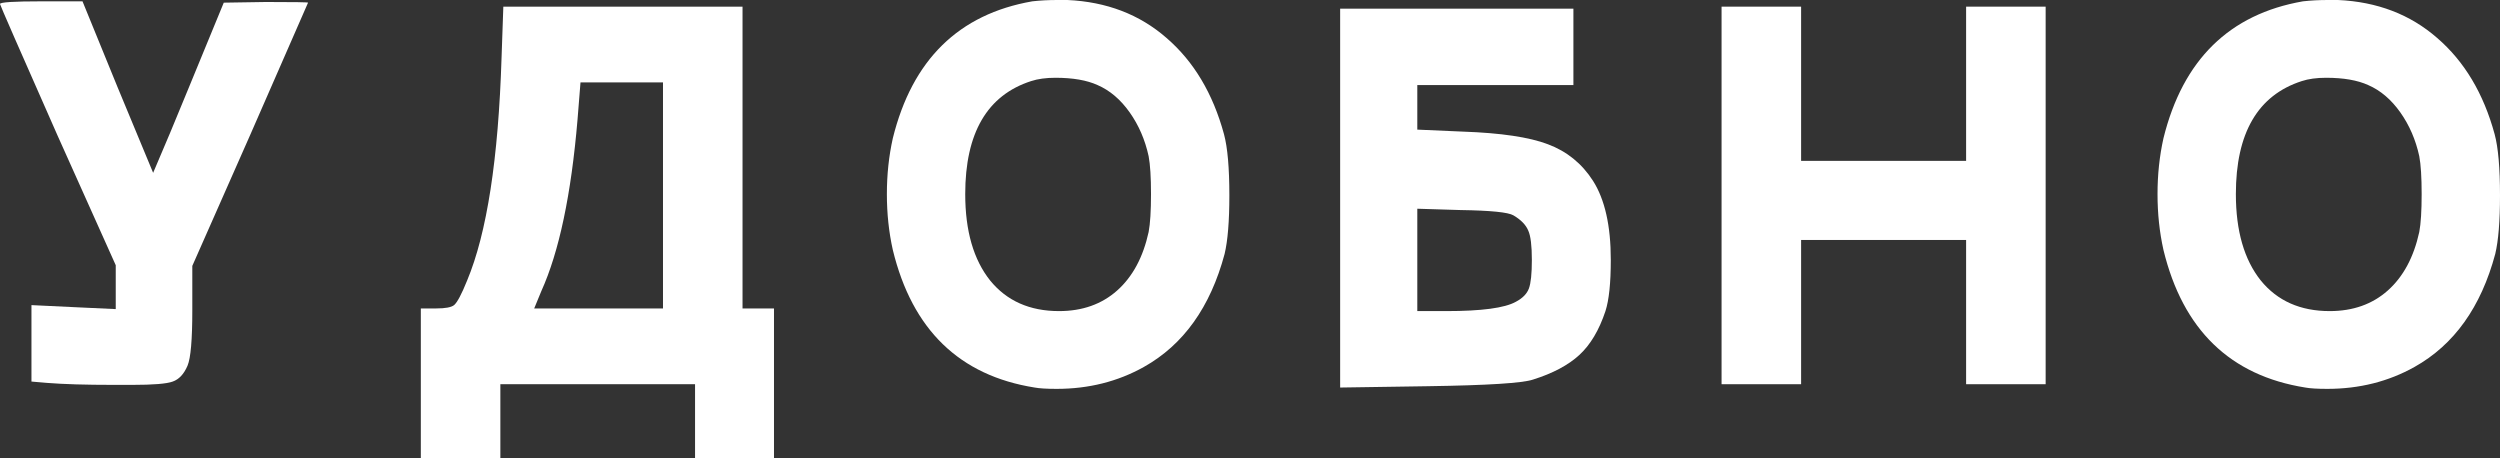
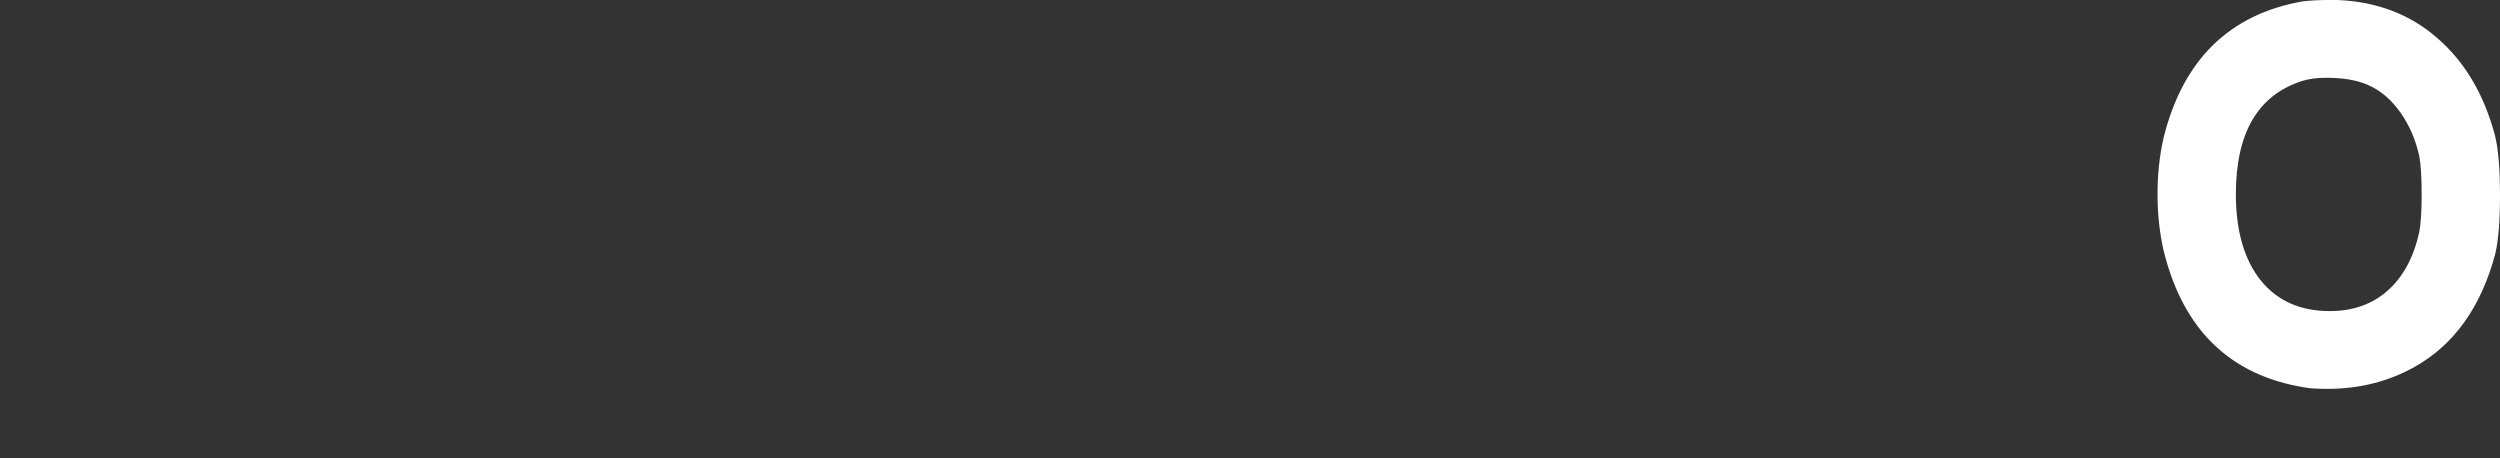
<svg xmlns="http://www.w3.org/2000/svg" width="5524" height="1012" viewBox="0 0 5524 1012" fill="none">
  <rect x="0" y="0" width="5524" height="1012" fill="#333333" stroke="none" />
-   <path d="M0 8.813C0 4.896 30.602 2.938 91.806 2.938H182.3L259.679 192.412L338.37 381.887C362.851 325.093 389.081 262.425 417.06 193.881L494.439 5.875L587.557 4.406C649.635 4.406 680.674 4.896 680.674 5.875L553.457 296.697L424.929 587.518V685.927C424.929 750.554 421.432 791.191 414.437 807.837C406.568 826.442 395.639 838.193 381.65 843.089C368.534 847.985 338.807 850.432 292.467 850.432H250.499C189.295 850.432 140.332 848.964 103.609 846.026L69.51 843.089V674.177C89.62 675.156 120.222 676.625 161.316 678.583C203.284 680.542 234.76 682.011 255.745 682.99V586.049L127.217 299.634C42.406 107.712 0 10.771 0 8.813Z" fill="white" />
-   <path d="M1464.96 681.521V182.131H1282.66L1276.1 264.383C1262.11 429.867 1235.44 556.184 1196.1 643.332L1180.36 681.521H1464.96ZM1108.23 127.785L1112.16 14.688H1640.7V681.521H1710.21V1012H1535.78V848.964H1105.6V1012H929.861V681.521H963.96C984.07 681.521 997.185 679.073 1003.31 674.177C1010.3 668.302 1019.92 650.187 1032.16 619.832C1075.88 515.058 1101.23 351.042 1108.23 127.785Z" fill="white" />
-   <path d="M2425.24 188.006C2401.63 177.235 2370.59 171.849 2332.12 171.849C2311.14 171.849 2293.21 174.297 2278.35 179.193C2181.3 210.527 2132.77 293.759 2132.77 428.888C2132.77 510.162 2151.13 573.809 2187.86 619.832C2224.58 664.875 2275.29 687.396 2339.99 687.396C2391.58 687.396 2434.42 672.219 2468.52 641.864C2502.62 611.508 2525.79 568.424 2538.03 512.61C2541.53 494.005 2543.27 466.098 2543.27 428.888C2543.27 391.679 2541.53 363.772 2538.03 345.167C2530.16 308.937 2516.17 276.623 2496.06 248.226C2475.95 219.83 2452.34 199.756 2425.24 188.006ZM2280.97 2.938C2298.46 0.979 2316.82 0 2336.06 0H2358.35C2444.91 3.917 2517.92 31.824 2577.37 83.721C2637.7 135.619 2680.11 206.611 2704.59 296.697C2712.46 326.073 2716.39 371.116 2716.39 431.826C2716.39 488.619 2712.9 531.704 2705.9 561.08C2674.43 678.583 2614.97 761.815 2527.54 810.775C2469.83 843.089 2405.57 859.245 2334.74 859.245C2312.89 859.245 2296.71 858.266 2286.22 856.308C2120.09 829.869 2015.61 728.522 1972.77 552.267C1964.02 513.099 1959.65 471.973 1959.65 428.888C1959.65 385.804 1964.02 344.677 1972.77 305.509C2015.61 132.192 2118.35 31.334 2280.97 2.938Z" fill="white" />
-   <path d="M3344.14 475.89C3332.77 469.035 3293.86 465.118 3227.41 464.139L3131.67 461.202V687.396H3195.94C3273.75 687.396 3324.9 680.542 3349.38 666.833C3364.25 659 3373.86 649.208 3378.24 637.457C3382.61 625.707 3384.79 604.654 3384.79 574.299C3384.79 542.965 3382.17 521.422 3376.92 509.672C3371.68 496.942 3360.75 485.682 3344.14 475.89ZM2961.18 856.308V19.094H3476.6V188.006H3131.67V286.415L3232.66 290.821C3316.59 293.759 3379.11 303.061 3420.2 318.729C3462.17 334.396 3495.4 361.324 3519.88 399.512C3546.11 440.639 3559.22 498.901 3559.22 574.299C3559.22 625.217 3555.29 662.916 3547.42 687.396C3533.43 729.502 3514.2 761.815 3489.71 784.337C3465.23 806.858 3431.13 824.973 3387.42 838.682C3364.68 846.516 3287.3 851.412 3155.28 853.37L2961.18 856.308Z" fill="white" />
-   <path d="M3803.97 848.964V14.688H3979.72V355.448H4344.32V14.688H4520.06V848.964H4344.32V530.235H3979.72V848.964H3803.97Z" fill="white" />
  <path d="M5232.85 188.006C5209.24 177.235 5178.2 171.849 5139.73 171.849C5118.74 171.849 5100.82 174.297 5085.96 179.193C4988.9 210.527 4940.38 293.759 4940.38 428.888C4940.38 510.162 4958.74 573.809 4995.46 619.832C5032.18 664.875 5082.9 687.396 5147.6 687.396C5199.18 687.396 5242.03 672.219 5276.12 641.864C5310.22 611.508 5333.39 568.424 5345.63 512.61C5349.13 494.005 5350.88 466.098 5350.88 428.888C5350.88 391.679 5349.13 363.772 5345.63 345.167C5337.77 308.937 5323.78 276.623 5303.67 248.226C5283.56 219.83 5259.95 199.756 5232.85 188.006ZM5088.58 2.938C5106.07 0.979 5124.43 0 5143.66 0H5165.96C5252.52 3.917 5325.52 31.824 5384.98 83.721C5445.31 135.619 5487.72 206.611 5512.2 296.697C5520.07 326.073 5524 371.116 5524 431.826C5524 488.619 5520.5 531.704 5513.51 561.08C5482.03 678.583 5422.58 761.815 5335.14 810.775C5277.44 843.089 5213.17 859.245 5142.35 859.245C5120.49 859.245 5104.32 858.266 5093.82 856.308C4927.7 829.869 4823.22 728.522 4780.37 552.267C4771.63 513.099 4767.26 471.973 4767.26 428.888C4767.26 385.804 4771.63 344.677 4780.37 305.509C4823.22 132.192 4925.95 31.334 5088.58 2.938Z" fill="white" />
</svg>